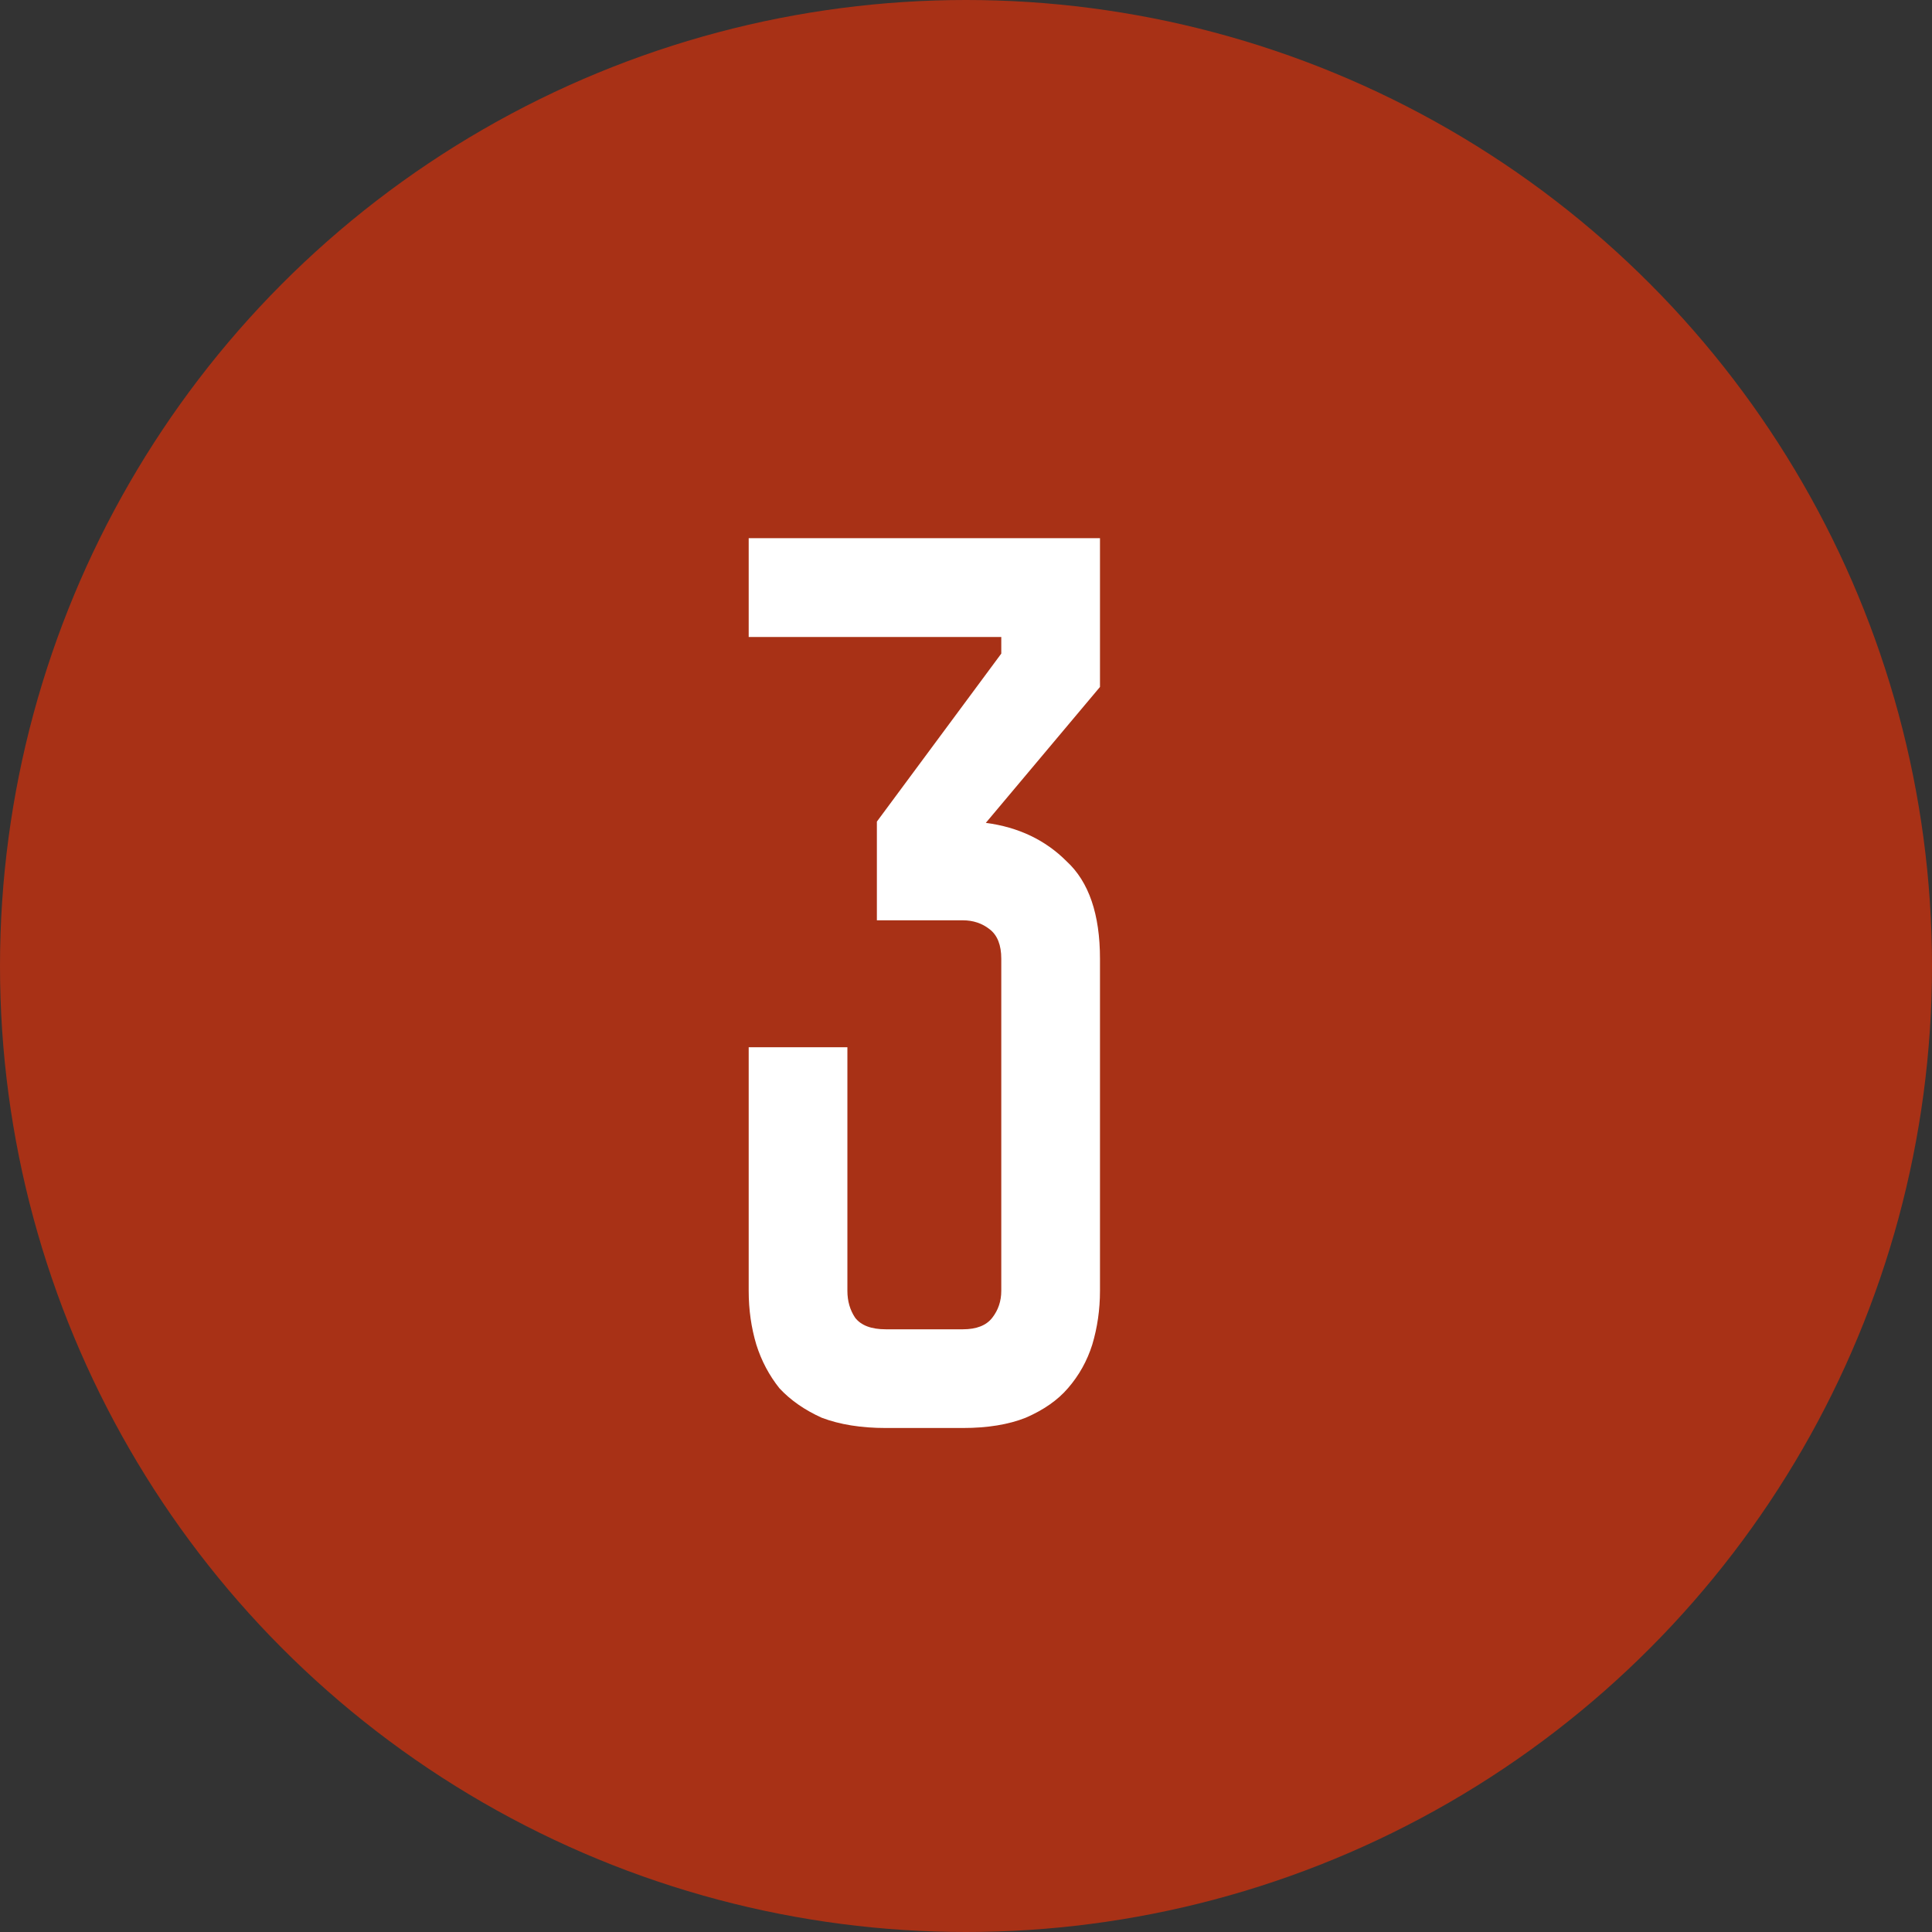
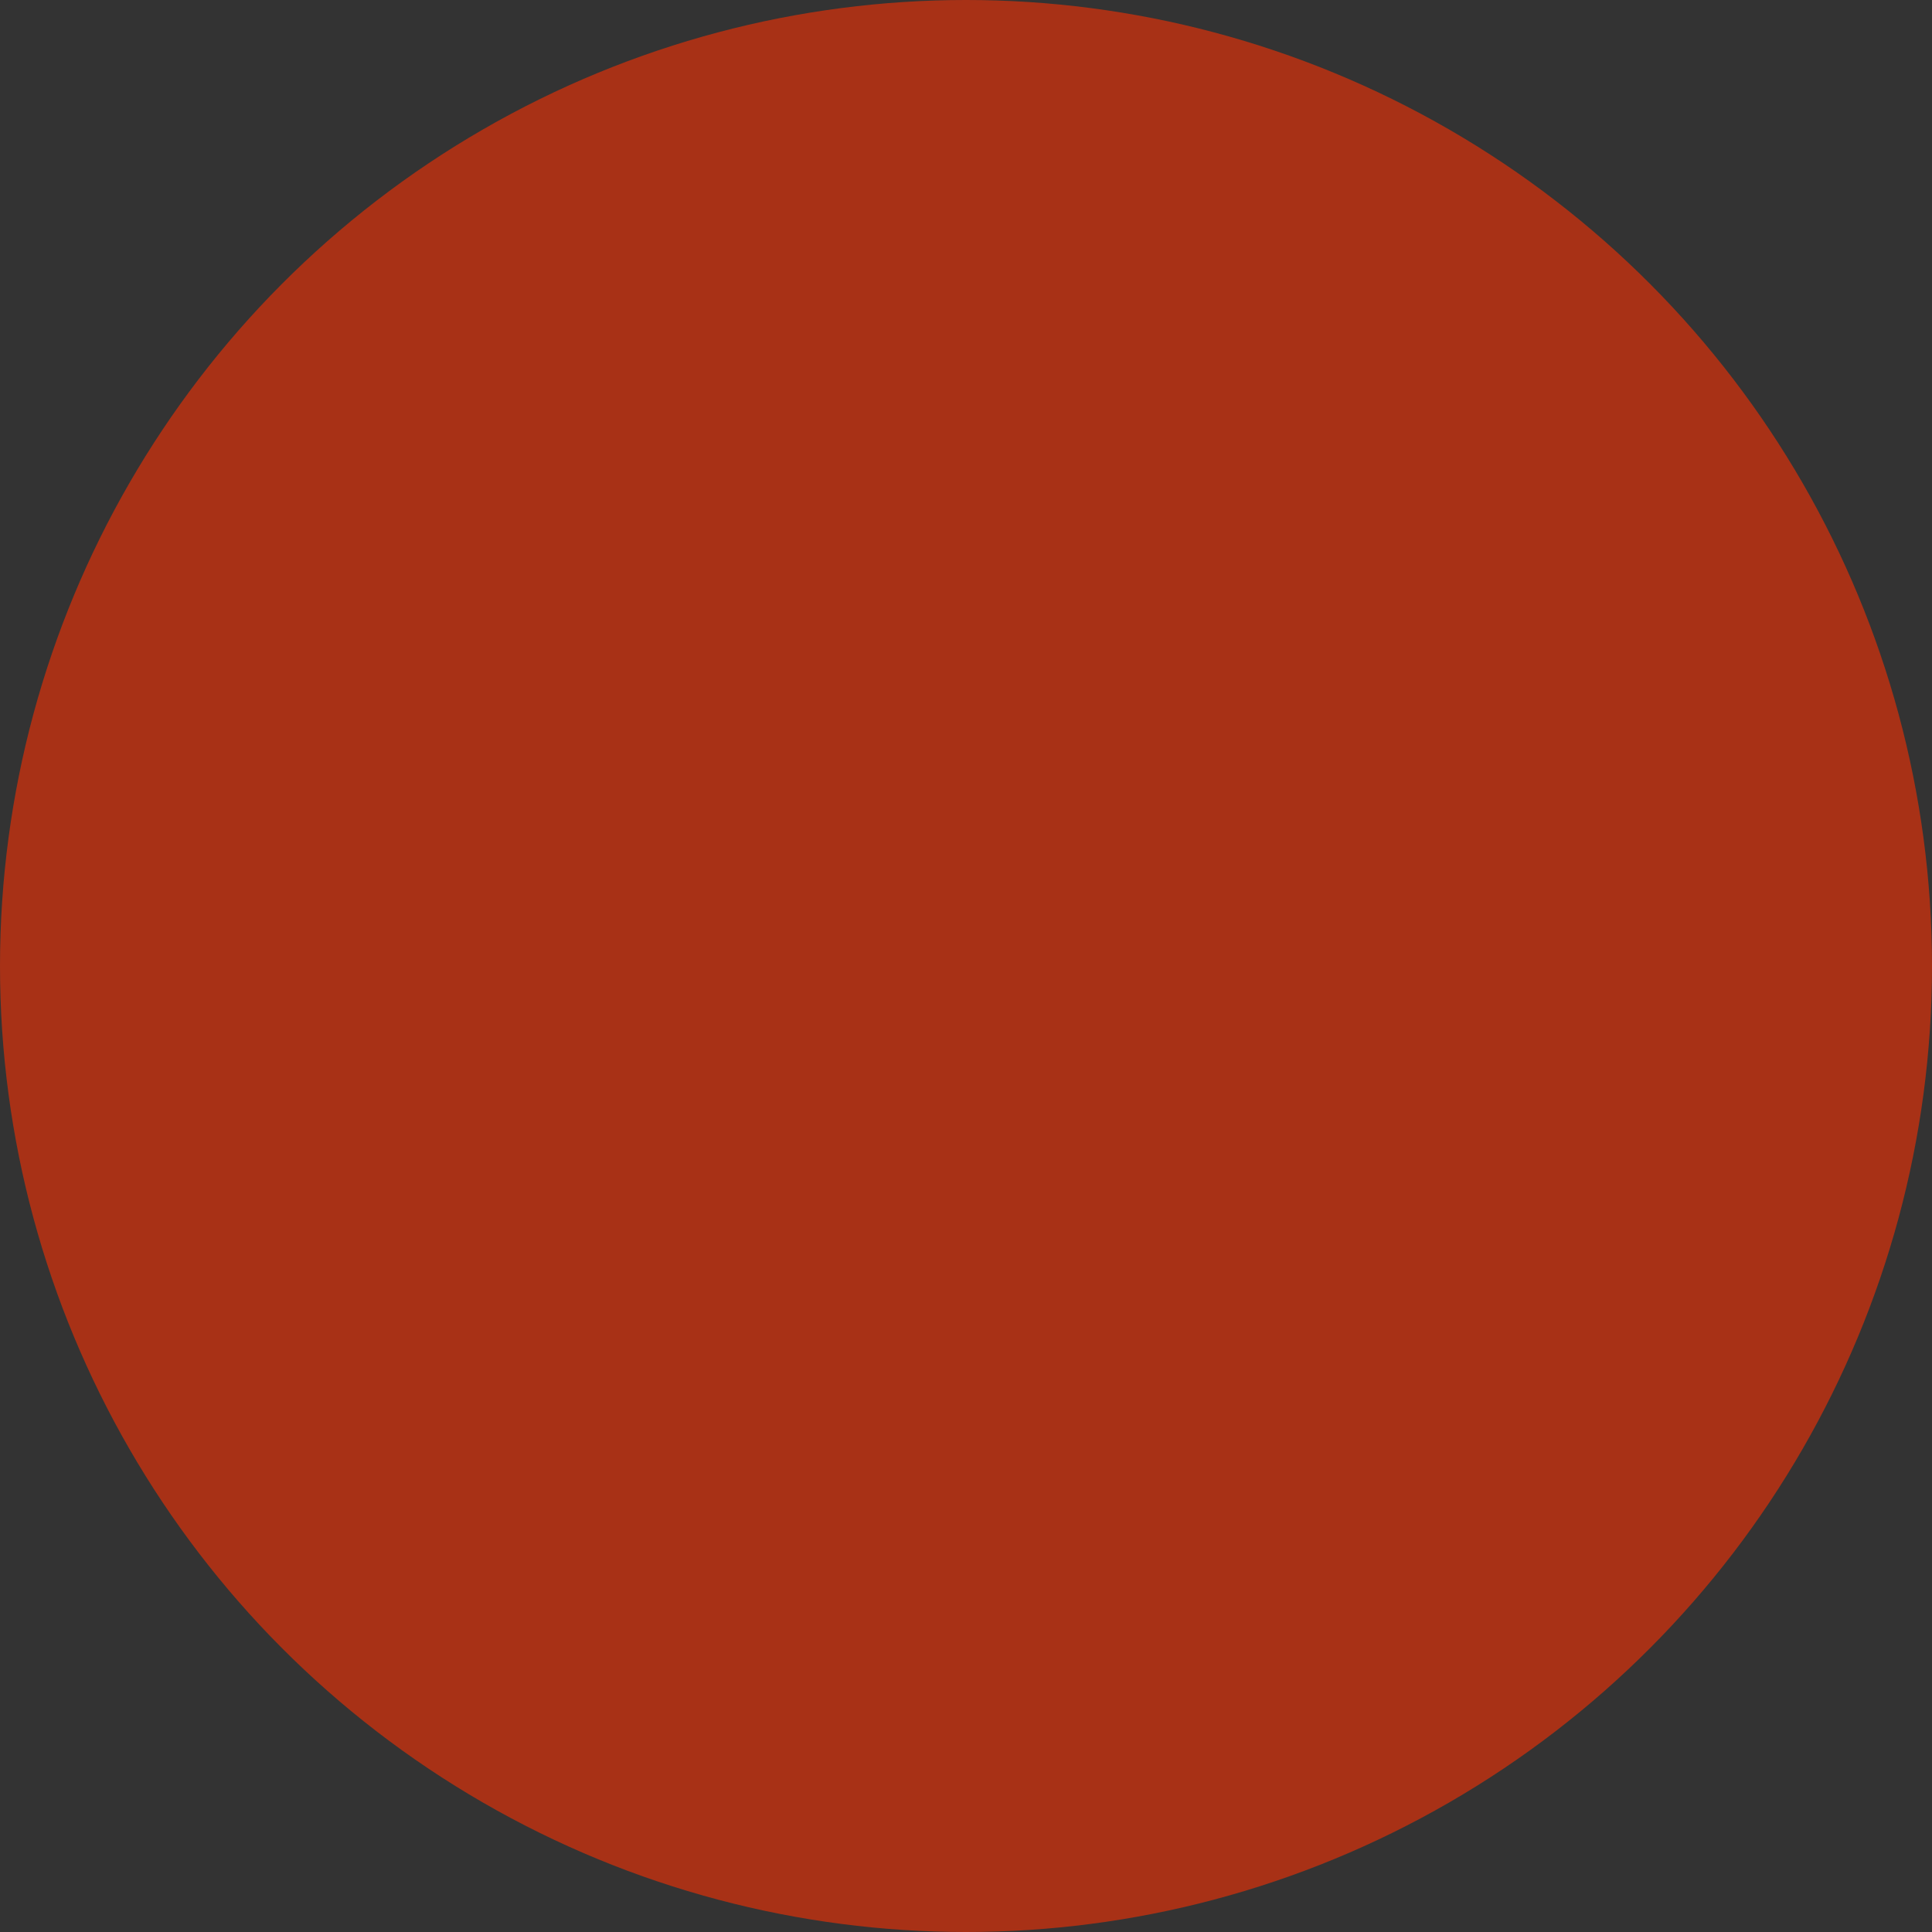
<svg xmlns="http://www.w3.org/2000/svg" width="23" height="23" viewBox="0 0 23 23" fill="none">
  <rect x="0" y="0" width="23" height="23" fill="#333333" stroke="none" />
  <circle cx="11.5" cy="11.5" r="11.5" fill="#A83116" />
-   <path d="M11.736 9.796C12.123 9.847 12.444 9.999 12.698 10.254C12.963 10.498 13.095 10.885 13.095 11.414V15.367C13.095 15.591 13.064 15.804 13.003 16.008C12.942 16.201 12.846 16.374 12.713 16.527C12.591 16.669 12.423 16.786 12.21 16.878C12.006 16.959 11.757 17 11.462 17H10.546C10.251 17 9.997 16.959 9.783 16.878C9.579 16.786 9.411 16.669 9.279 16.527C9.157 16.374 9.065 16.201 9.004 16.008C8.943 15.804 8.913 15.591 8.913 15.367V12.467H10.088V15.367C10.088 15.489 10.119 15.596 10.18 15.687C10.251 15.779 10.373 15.825 10.546 15.825H11.462C11.625 15.825 11.742 15.779 11.813 15.687C11.884 15.596 11.92 15.489 11.92 15.367V11.414C11.92 11.251 11.874 11.134 11.782 11.063C11.691 10.991 11.584 10.956 11.462 10.956H10.439V9.781L11.92 7.781V7.583H8.913V6.407H13.095V8.178L11.736 9.796Z" fill="white" />
</svg>